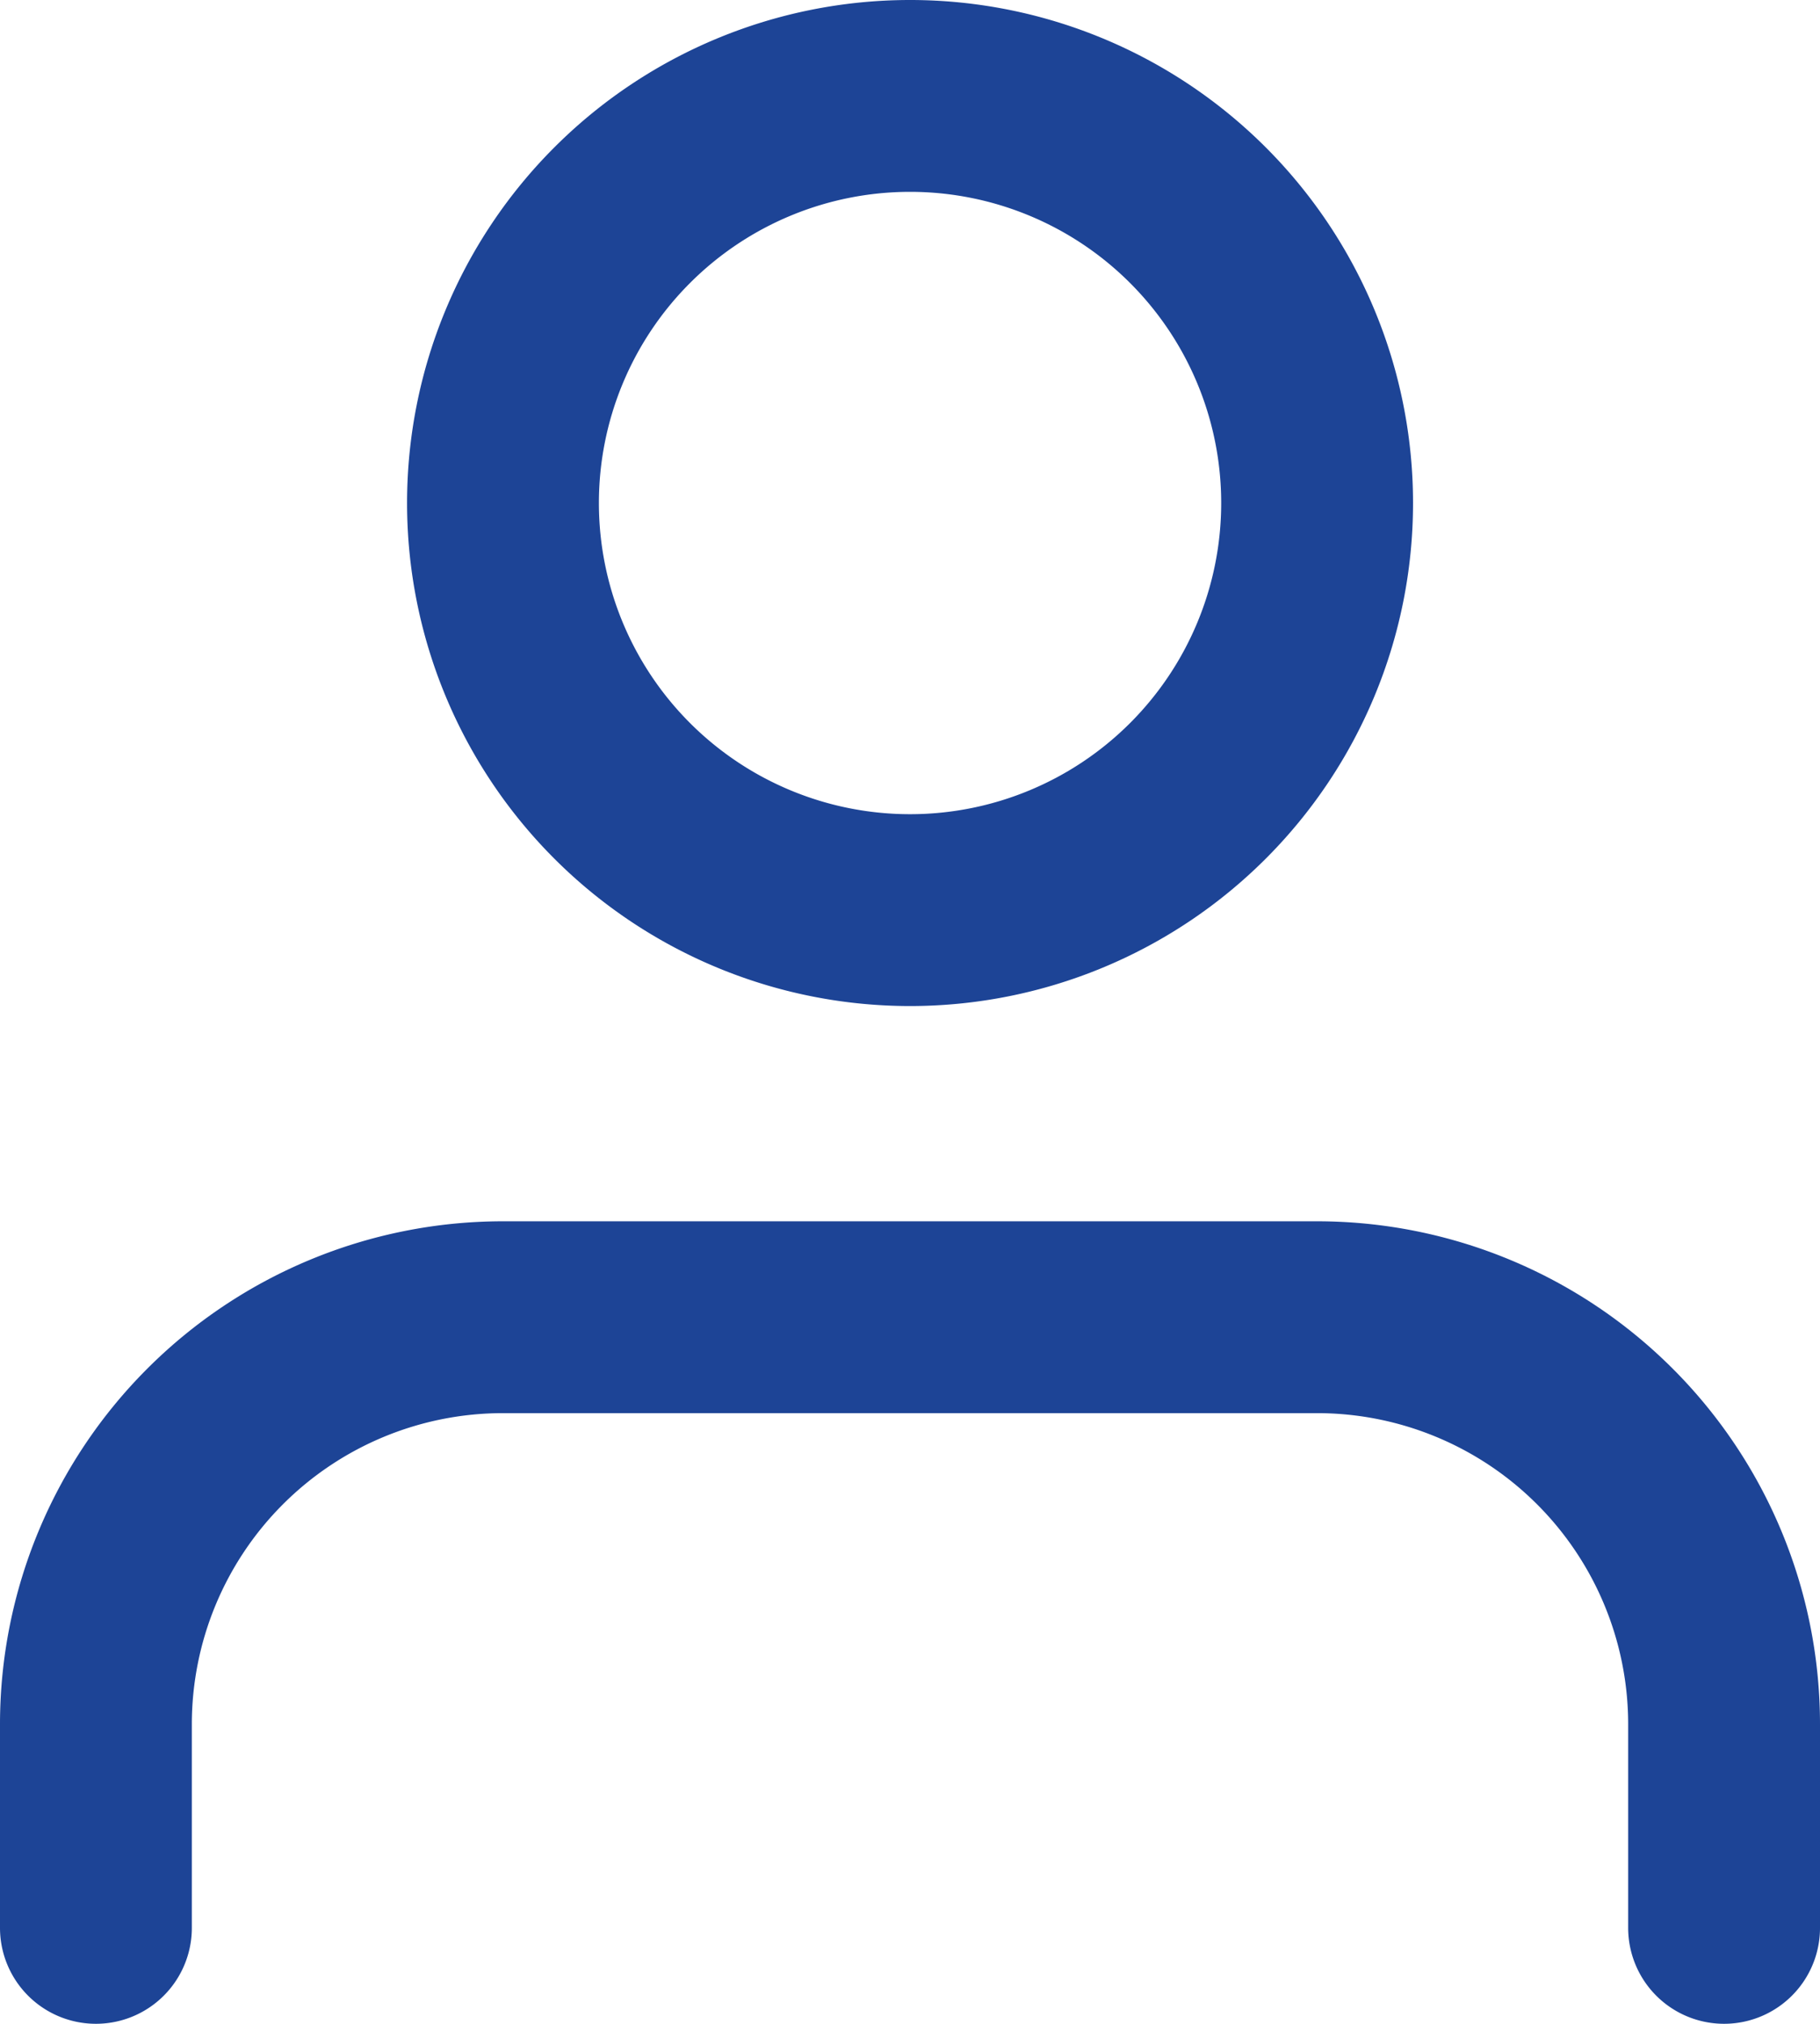
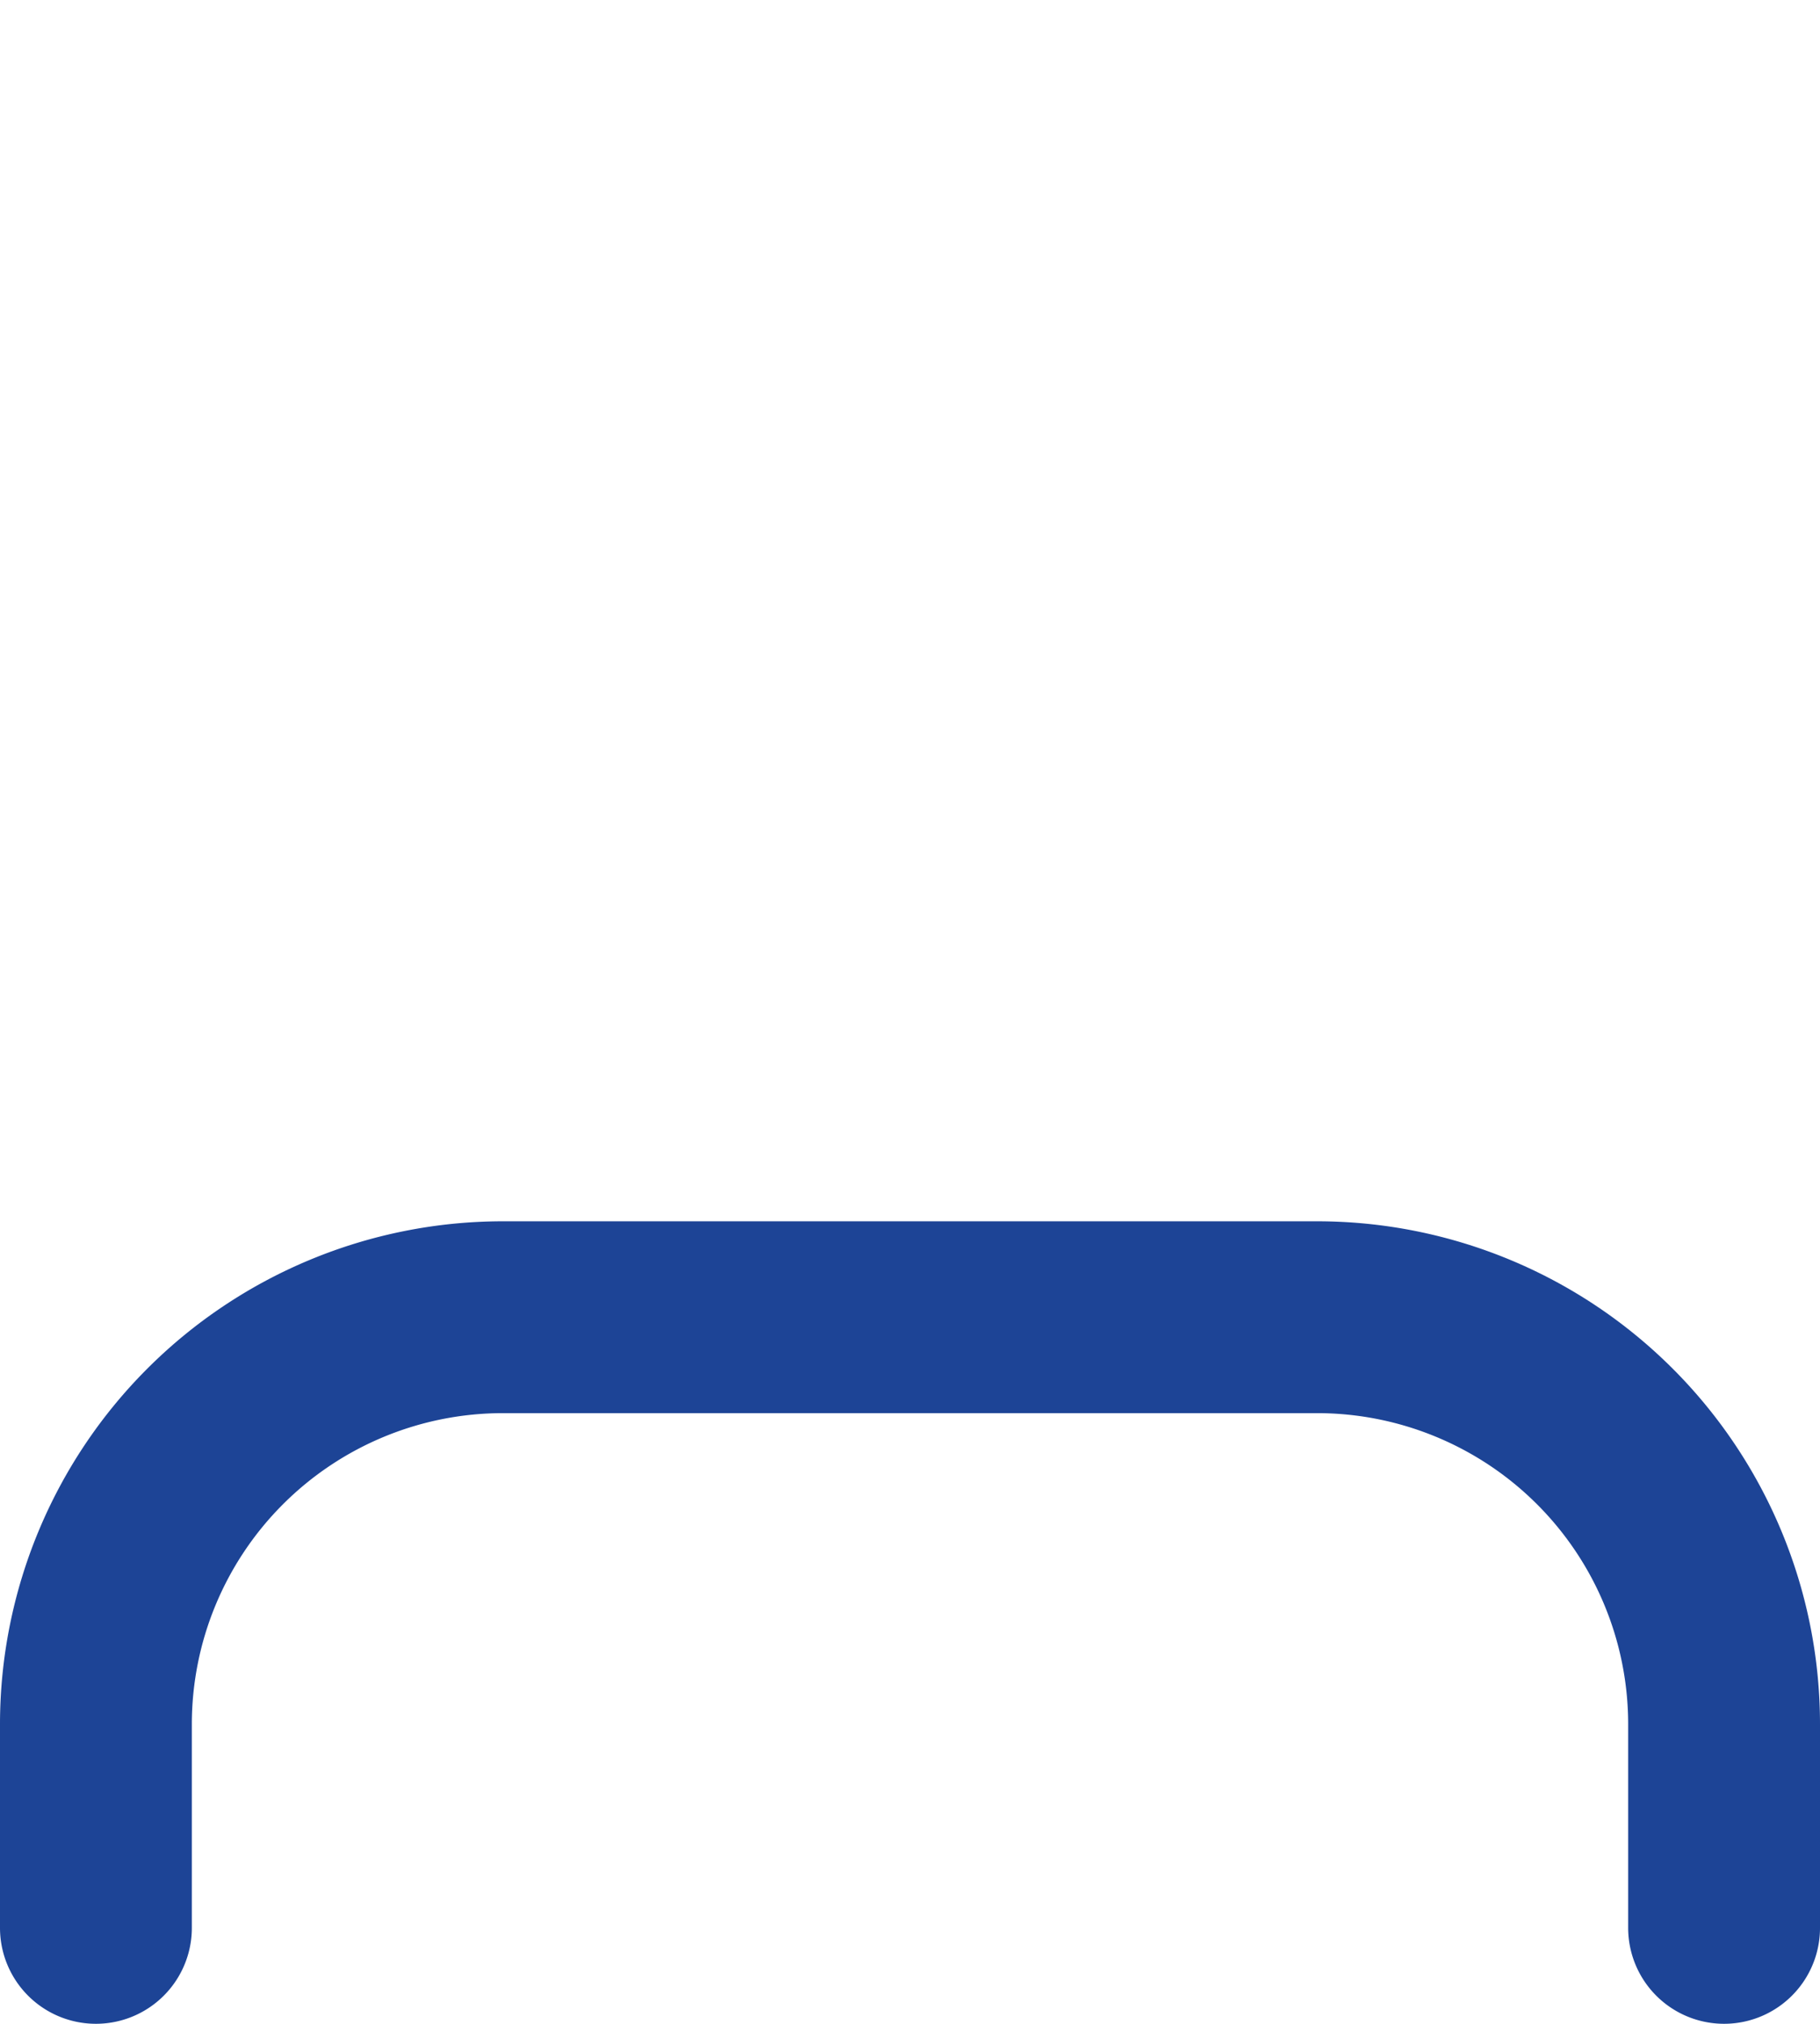
<svg xmlns="http://www.w3.org/2000/svg" width="18.975" height="21.097" viewBox="0 0 18.975 21.097">
  <g id="user" transform="translate(1 1)">
    <path id="Path_6" data-name="Path 6" d="M22.975,28.866V26.744A4.244,4.244,0,0,0,18.732,22.5H10.244A4.244,4.244,0,0,0,6,26.744v2.122" transform="translate(-6 -9.768)" fill="none" stroke="#1d4496" stroke-linecap="round" stroke-linejoin="round" stroke-width="2" />
-     <path id="Path_7" data-name="Path 7" d="M20.488,8.744A4.244,4.244,0,1,1,16.244,4.5,4.244,4.244,0,0,1,20.488,8.744Z" transform="translate(-7.756 -4.5)" fill="none" stroke="#1d4496" stroke-linecap="round" stroke-linejoin="round" stroke-width="2" />
  </g>
</svg>